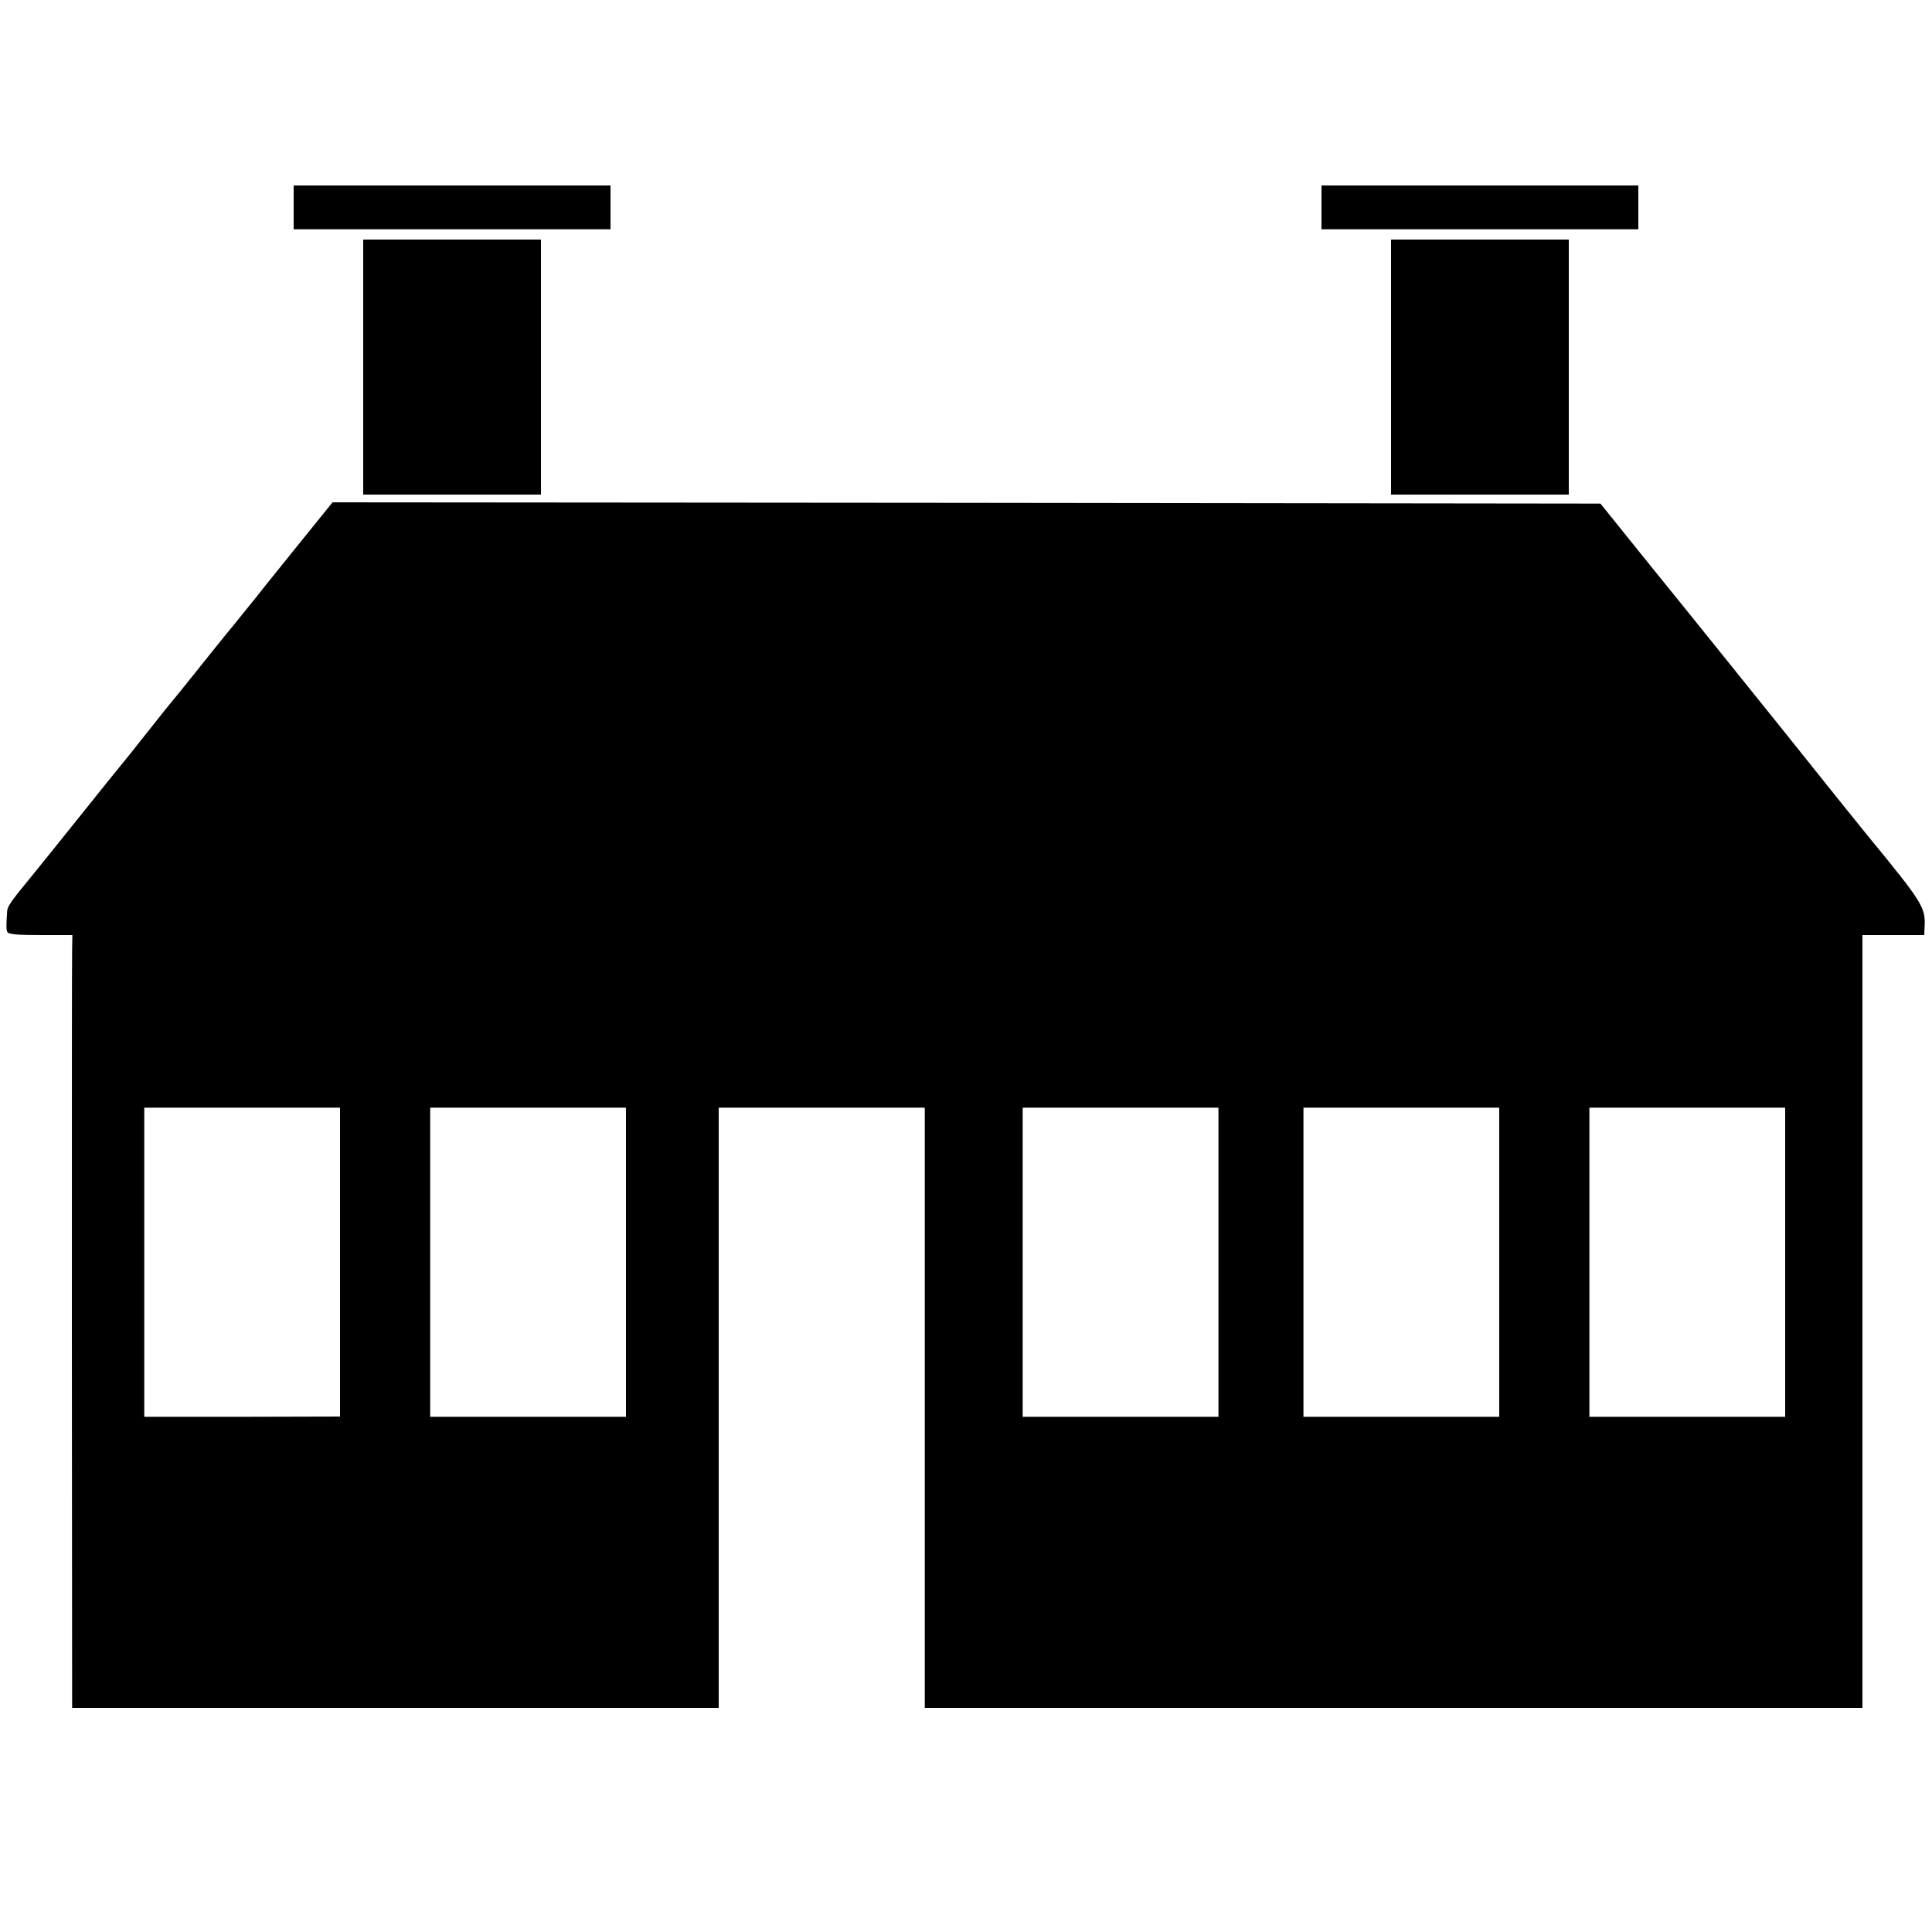
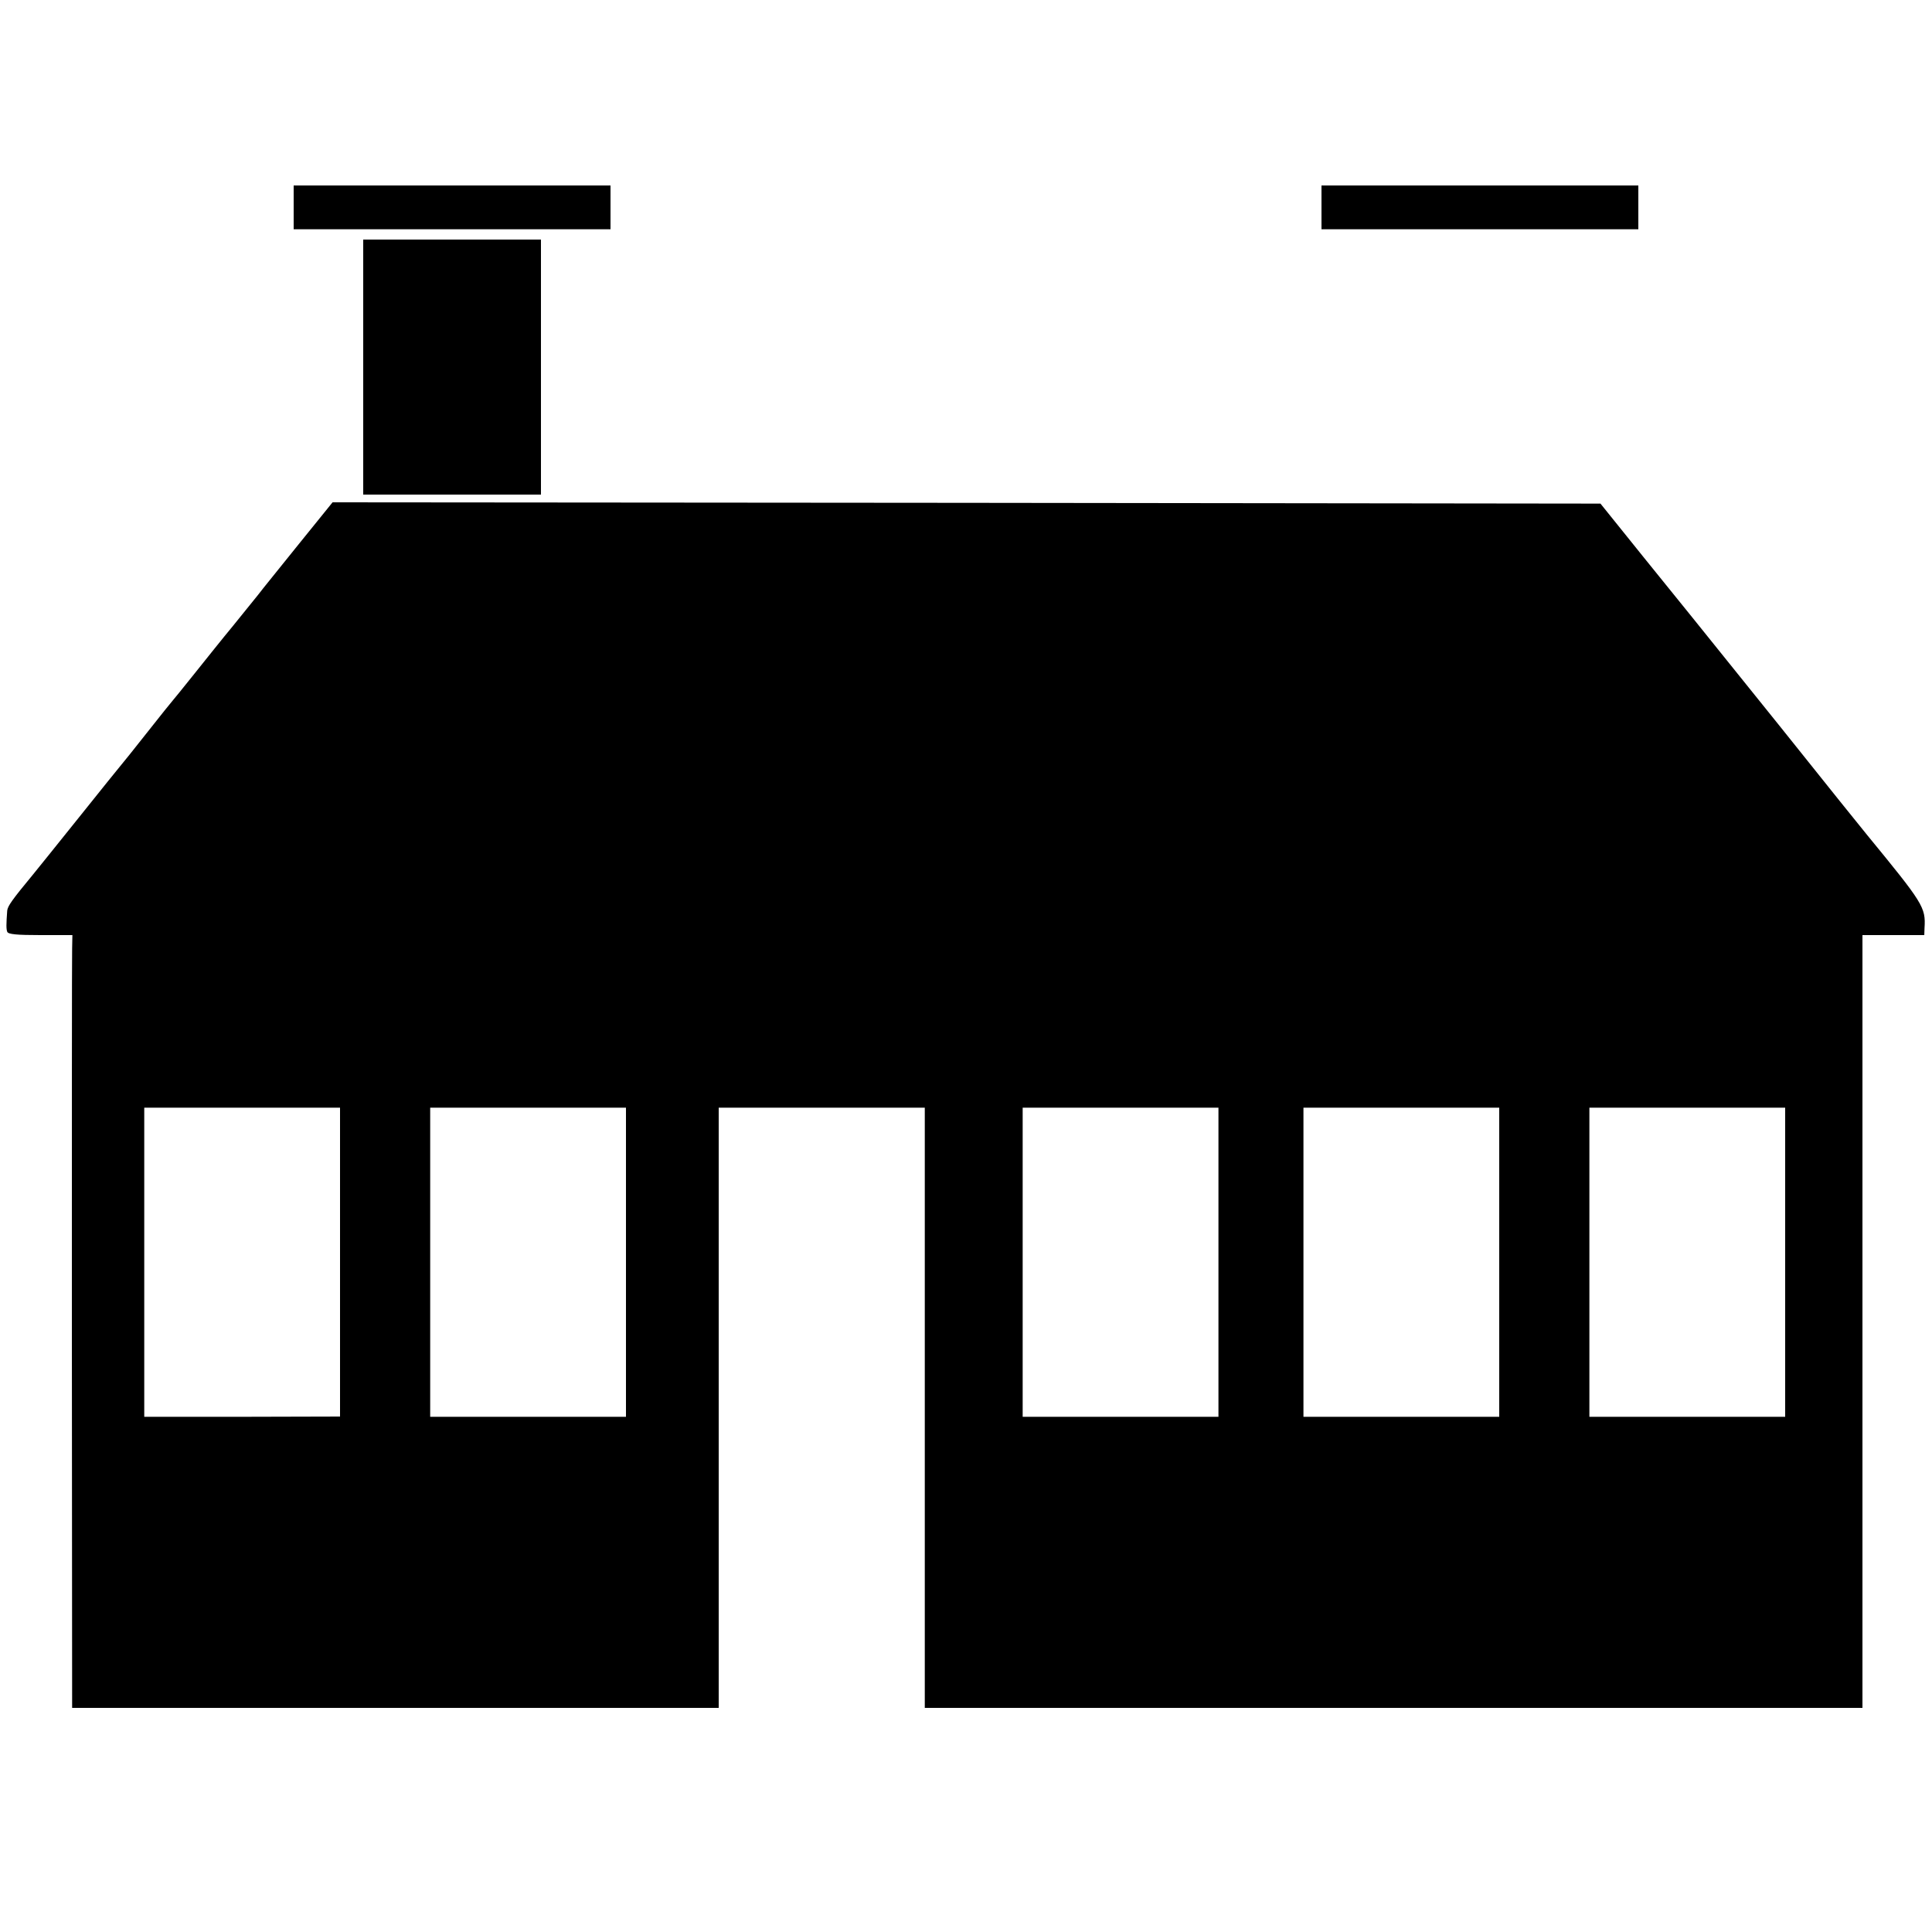
<svg xmlns="http://www.w3.org/2000/svg" version="1.0" width="750pt" height="750pt" viewBox="0 0 750 750" preserveAspectRatio="xMidYMid meet">
  <g transform="translate(0,750) scale(0.1,-0.1)" fill="#000000" stroke="none">
    <path d="M1140 6695 l0 -85 615 0 615 0 0 85 0 85 -615 0 -615 0 0 -85z" />
-     <path d="M5130 6695 l0 -85 615 0 615 0 0 85 0 85 -615 0 -615 0 0 -85z" />
+     <path d="M5130 6695 l0 -85 615 0 615 0 0 85 0 85 -615 0 -615 0 0 -85" />
    <path d="M1410 6075 l0 -495 345 0 345 0 0 495 0 495 -345 0 -345 0 0 -495z" />
-     <path d="M5400 6075 l0 -495 345 0 345 0 0 495 0 495 -345 0 -345 0 0 -495z" />
    <path d="M1160 5388 c-72 -90 -144 -178 -158 -197 -15 -19 -59 -73 -97 -120 -39 -47 -106 -131 -150 -186 -44 -55 -82 -102 -85 -105 -3 -3 -48 -59 -100 -125 -52 -66 -97 -122 -100 -125 -3 -3 -77 -95 -165 -205 -88 -110 -168 -209 -177 -220 -81 -98 -98 -122 -100 -140 -4 -54 -4 -71 0 -82 3 -10 38 -13 129 -13 l124 0 -1 -52 c-1 -29 -1 -704 -1 -1500 l1 -1448 1255 0 1255 0 0 1165 0 1165 400 0 400 0 0 -1165 0 -1165 1820 0 1820 0 0 1500 0 1500 120 0 120 0 1 28 c5 80 -5 95 -224 362 -7 8 -159 197 -337 420 -179 222 -333 414 -342 425 -9 11 -93 115 -186 230 l-169 210 -2461 3 -2461 2 -131 -162z m160 -2788 l0 -599 -380 -1 -380 0 0 600 0 600 380 0 380 0 0 -600z m1110 0 l0 -600 -380 0 -380 0 0 600 0 600 380 0 380 0 0 -600z m2300 0 l0 -600 -380 0 -380 0 0 600 0 600 380 0 380 0 0 -600z m1090 0 l0 -600 -380 0 -380 0 0 600 0 600 380 0 380 0 0 -600z m1110 0 l0 -600 -380 0 -380 0 0 600 0 600 380 0 380 0 0 -600z" />
  </g>
</svg>